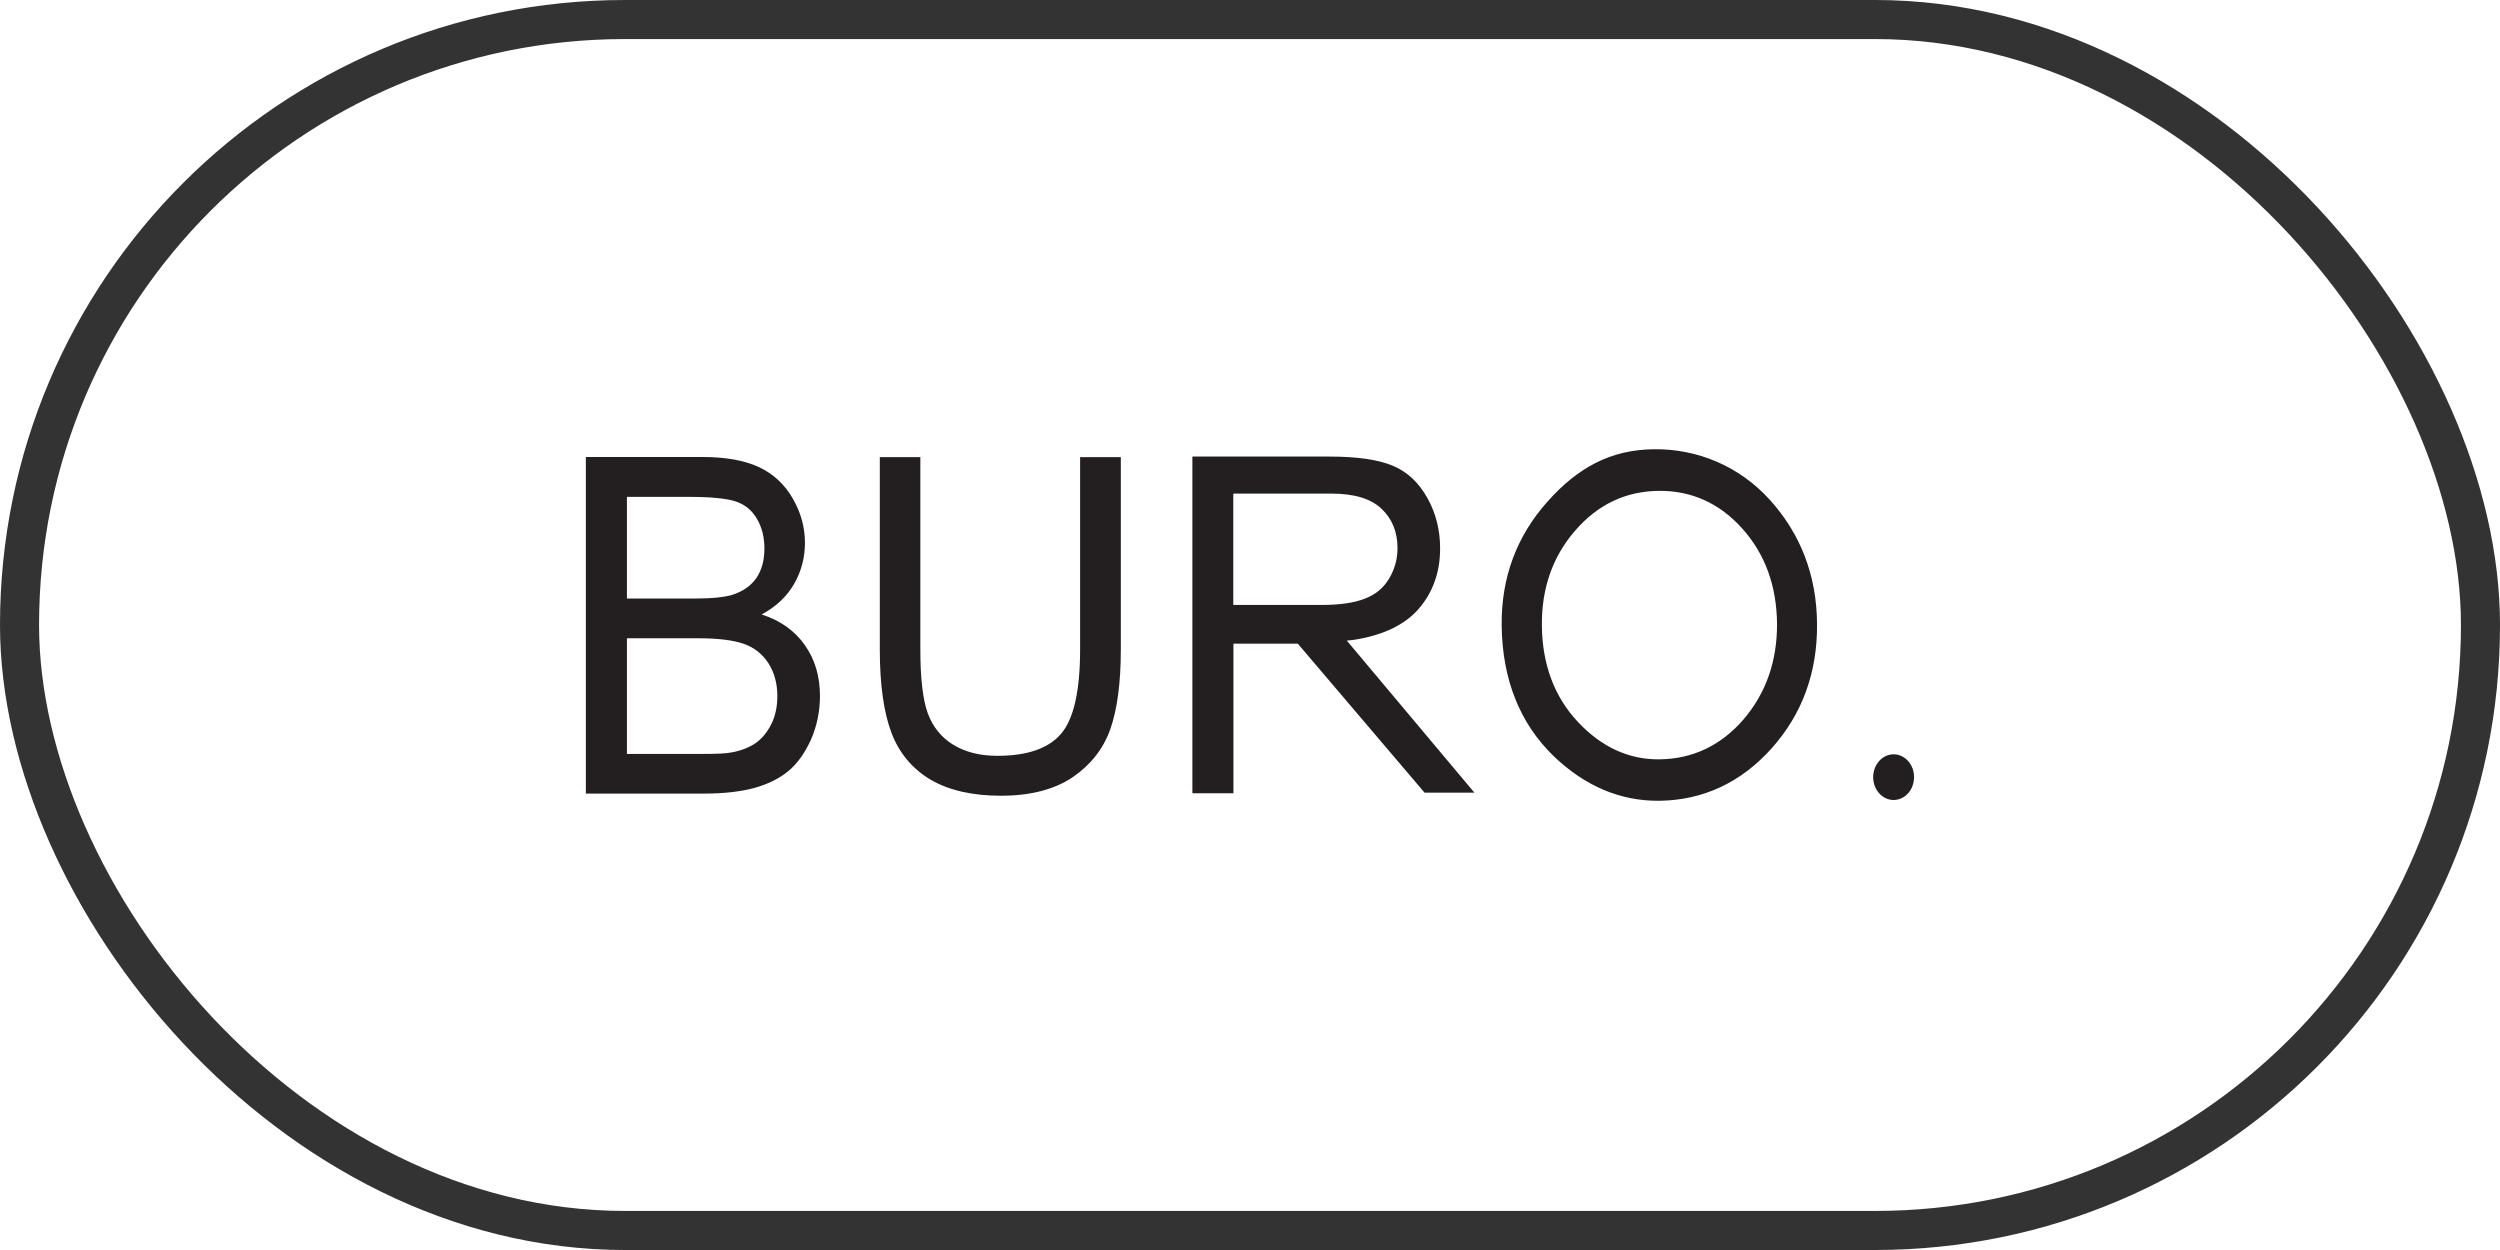
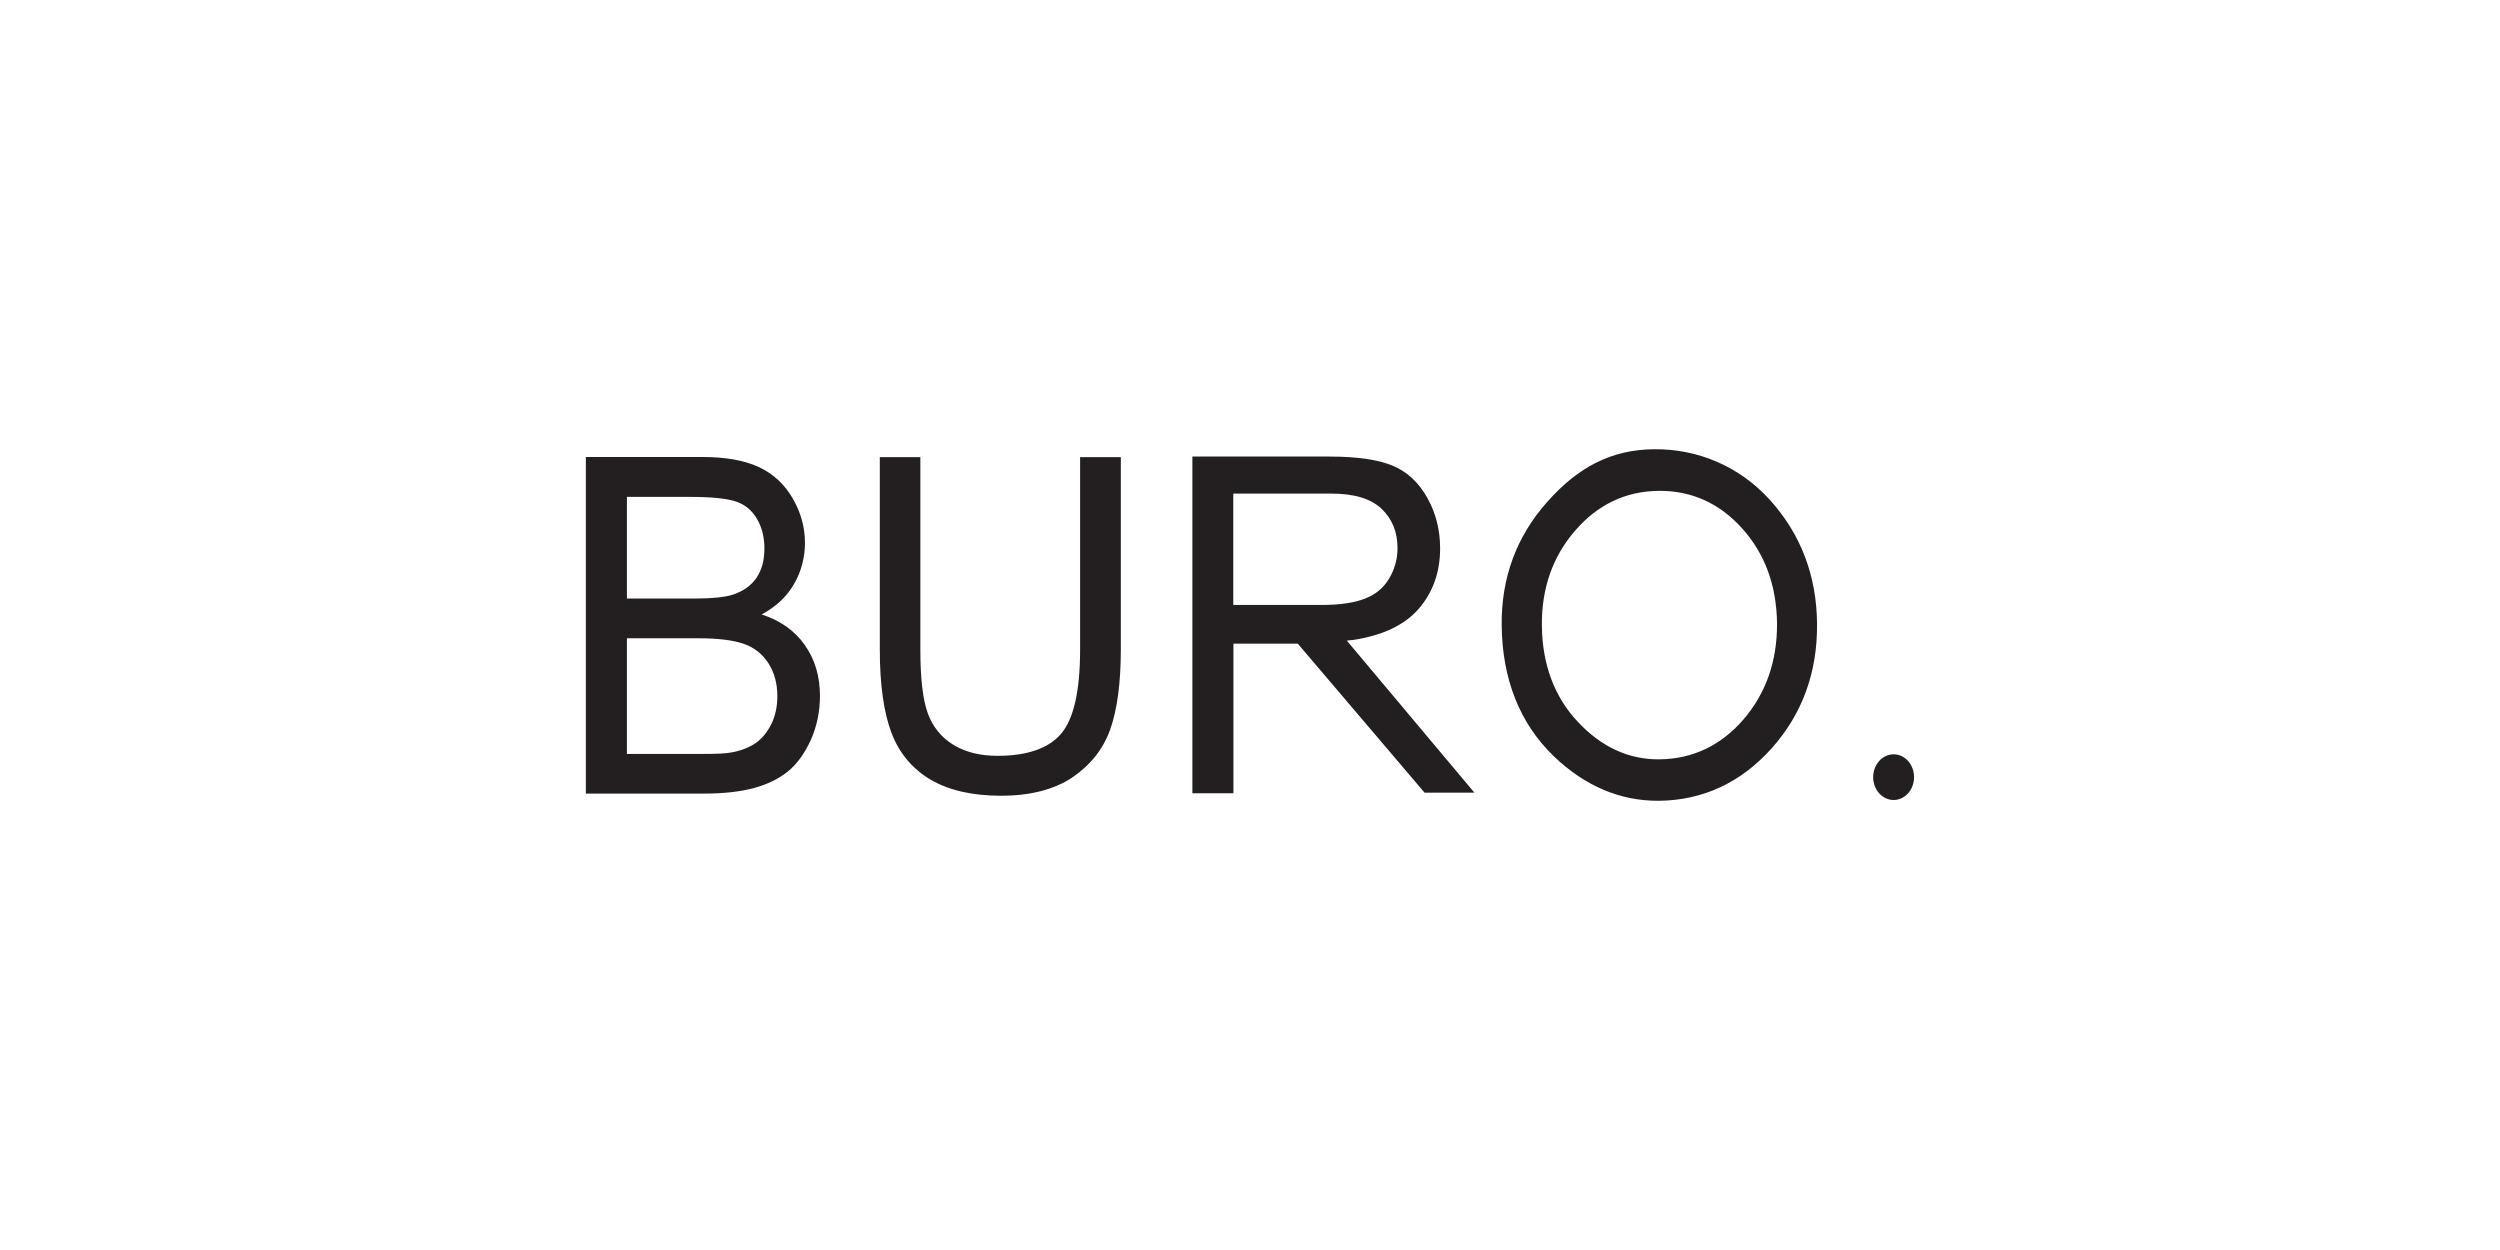
<svg xmlns="http://www.w3.org/2000/svg" width="64" height="32" viewBox="0 0 64 32" fill="none">
  <path d="M27.651 16.617C27.651 17.688 27.487 18.407 27.164 18.784C26.842 19.161 26.295 19.349 25.535 19.349C25.089 19.349 24.714 19.255 24.405 19.067C24.095 18.878 23.879 18.606 23.751 18.259C23.623 17.907 23.561 17.361 23.561 16.622V11.703H22.523V16.627C22.523 17.53 22.625 18.244 22.823 18.764C23.022 19.285 23.358 19.682 23.822 19.959C24.29 20.232 24.89 20.371 25.623 20.371C26.378 20.371 26.988 20.212 27.456 19.9C27.92 19.582 28.242 19.176 28.423 18.67C28.6 18.164 28.693 17.485 28.693 16.632V11.703H27.651V16.617ZM18.023 20.316C18.527 20.316 18.955 20.267 19.304 20.173C19.653 20.078 19.94 19.935 20.174 19.746C20.404 19.558 20.598 19.29 20.757 18.943C20.912 18.593 20.992 18.208 20.991 17.817C20.991 17.316 20.863 16.88 20.602 16.513C20.346 16.146 19.975 15.883 19.498 15.73C19.869 15.531 20.147 15.269 20.333 14.941C20.512 14.631 20.607 14.269 20.607 13.9C20.607 13.503 20.505 13.127 20.297 12.765C20.09 12.403 19.803 12.135 19.436 11.961C19.07 11.788 18.584 11.699 17.979 11.699H14.998V20.316H18.023ZM16.049 12.72H17.634C18.204 12.72 18.606 12.76 18.84 12.839C19.074 12.918 19.255 13.067 19.379 13.285C19.507 13.503 19.569 13.756 19.569 14.039C19.569 14.341 19.503 14.589 19.366 14.793C19.229 14.991 19.03 15.135 18.76 15.224C18.558 15.288 18.226 15.323 17.758 15.323H16.049V12.72L16.049 12.72ZM16.049 16.34H17.882C18.386 16.34 18.774 16.389 19.044 16.483C19.313 16.578 19.521 16.746 19.675 16.984C19.825 17.222 19.9 17.5 19.9 17.822C19.9 18.095 19.847 18.338 19.741 18.546C19.635 18.754 19.503 18.913 19.339 19.027C19.176 19.136 18.977 19.216 18.735 19.26C18.597 19.29 18.359 19.3 18.019 19.3H16.049V16.34V16.34ZM31.572 15.487V12.636H34.08C34.668 12.636 35.096 12.765 35.37 13.027C35.644 13.29 35.776 13.622 35.776 14.034C35.776 14.312 35.705 14.569 35.564 14.807C35.423 15.045 35.22 15.219 34.946 15.323C34.676 15.432 34.301 15.487 33.82 15.487H31.572ZM37.745 20.292L34.478 16.399L34.632 16.384C35.392 16.27 35.957 16.002 36.319 15.586C36.681 15.164 36.867 14.654 36.867 14.039C36.867 13.563 36.757 13.131 36.536 12.74C36.315 12.348 36.023 12.075 35.653 11.922C35.286 11.768 34.747 11.688 34.04 11.688H30.525V20.307H31.576V16.478H33.224L36.469 20.292H37.746H37.745ZM44.63 18.422C44.052 19.087 43.332 19.429 42.484 19.439C41.703 19.449 41 19.126 40.4 18.487C39.795 17.847 39.481 17.014 39.472 16.012C39.463 15.056 39.751 14.242 40.325 13.583C40.899 12.918 41.614 12.576 42.458 12.566C43.301 12.556 44.025 12.884 44.604 13.533C45.187 14.183 45.483 15.001 45.492 15.968C45.496 16.925 45.209 17.748 44.63 18.422V18.422ZM45.306 12.794C44.516 11.922 43.443 11.49 42.347 11.5C41.239 11.51 40.391 11.966 39.609 12.849C38.823 13.731 38.43 14.792 38.443 16.007C38.457 17.391 38.907 18.521 39.781 19.364C40.581 20.128 41.486 20.51 42.48 20.5C43.601 20.485 44.569 20.034 45.355 19.156C46.136 18.283 46.529 17.212 46.516 15.968C46.507 14.733 46.097 13.667 45.306 12.794V12.794ZM48.477 20.48C48.615 20.48 48.749 20.418 48.847 20.309C48.945 20.199 49 20.05 49 19.895C49 19.74 48.945 19.591 48.847 19.481C48.749 19.372 48.615 19.31 48.477 19.31C48.408 19.31 48.34 19.325 48.276 19.355C48.213 19.384 48.155 19.427 48.107 19.481C48.058 19.536 48.019 19.6 47.993 19.671C47.967 19.742 47.953 19.818 47.953 19.895C47.953 19.972 47.967 20.048 47.993 20.119C48.019 20.19 48.058 20.254 48.107 20.309C48.155 20.363 48.213 20.406 48.276 20.435C48.34 20.465 48.408 20.48 48.477 20.48V20.48Z" fill="#231F20" />
-   <rect x="0.5" y="0.5" width="63" height="31" rx="15.5" stroke="#333333" />
</svg>